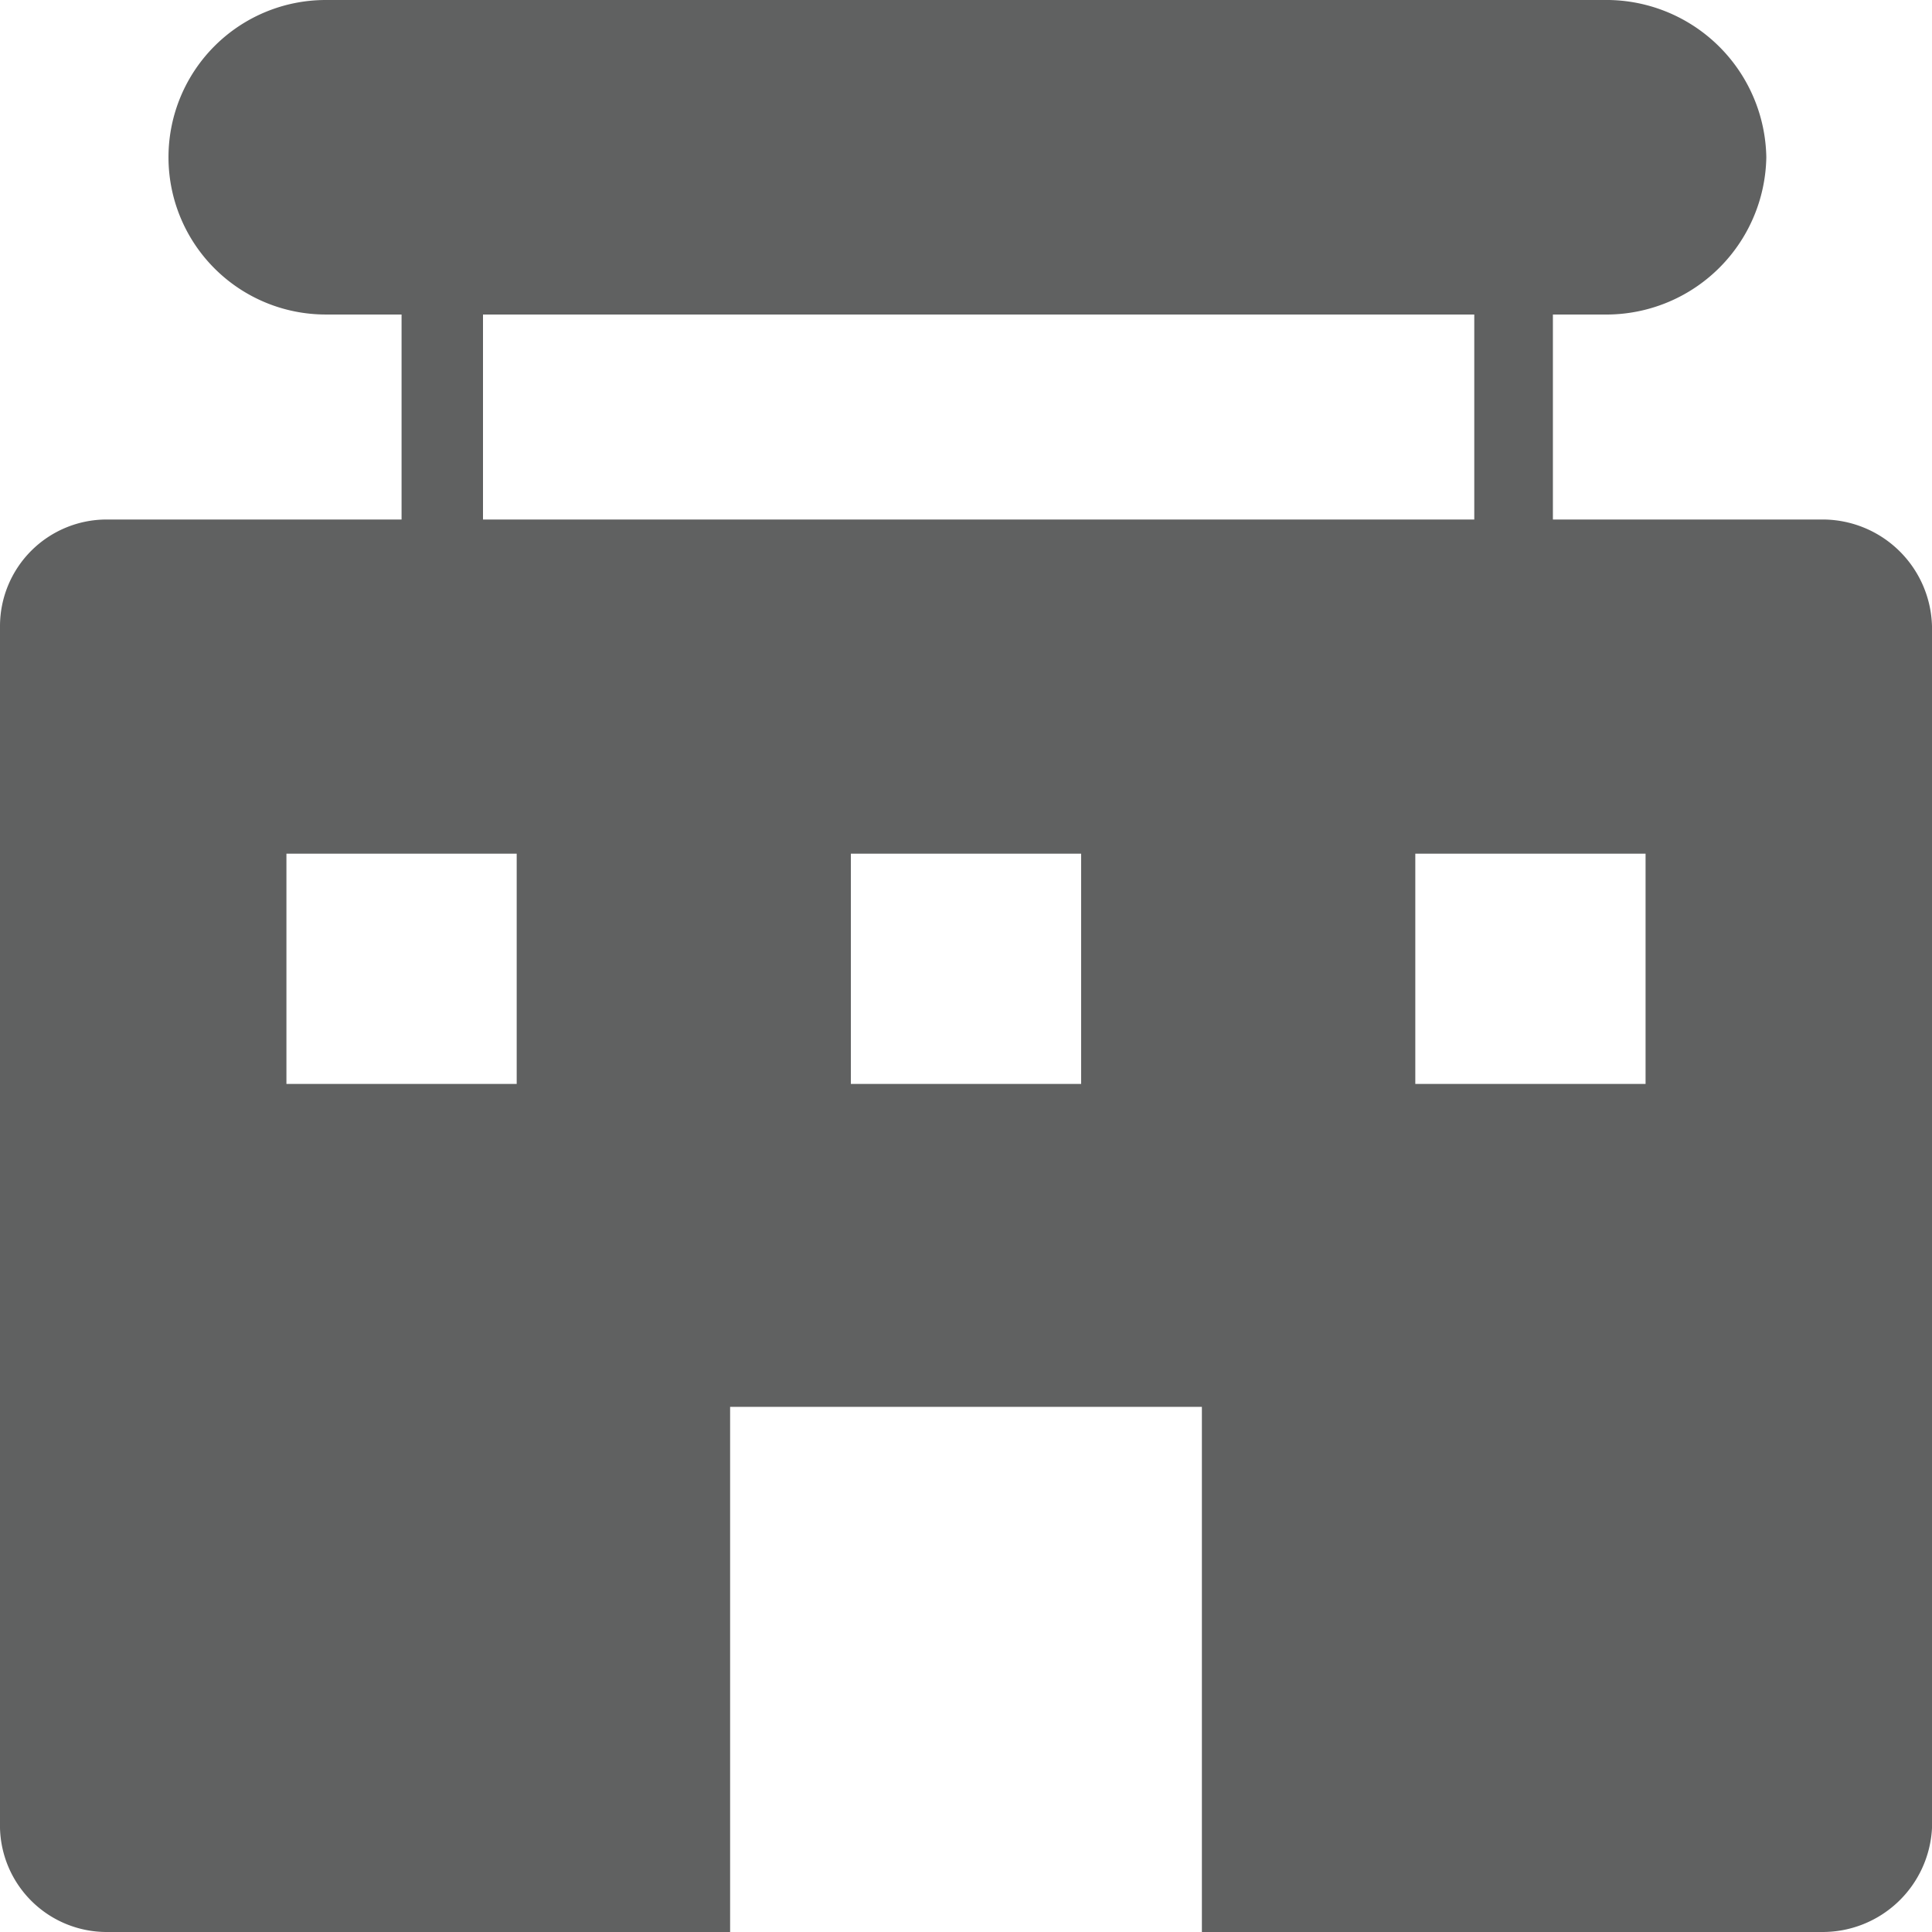
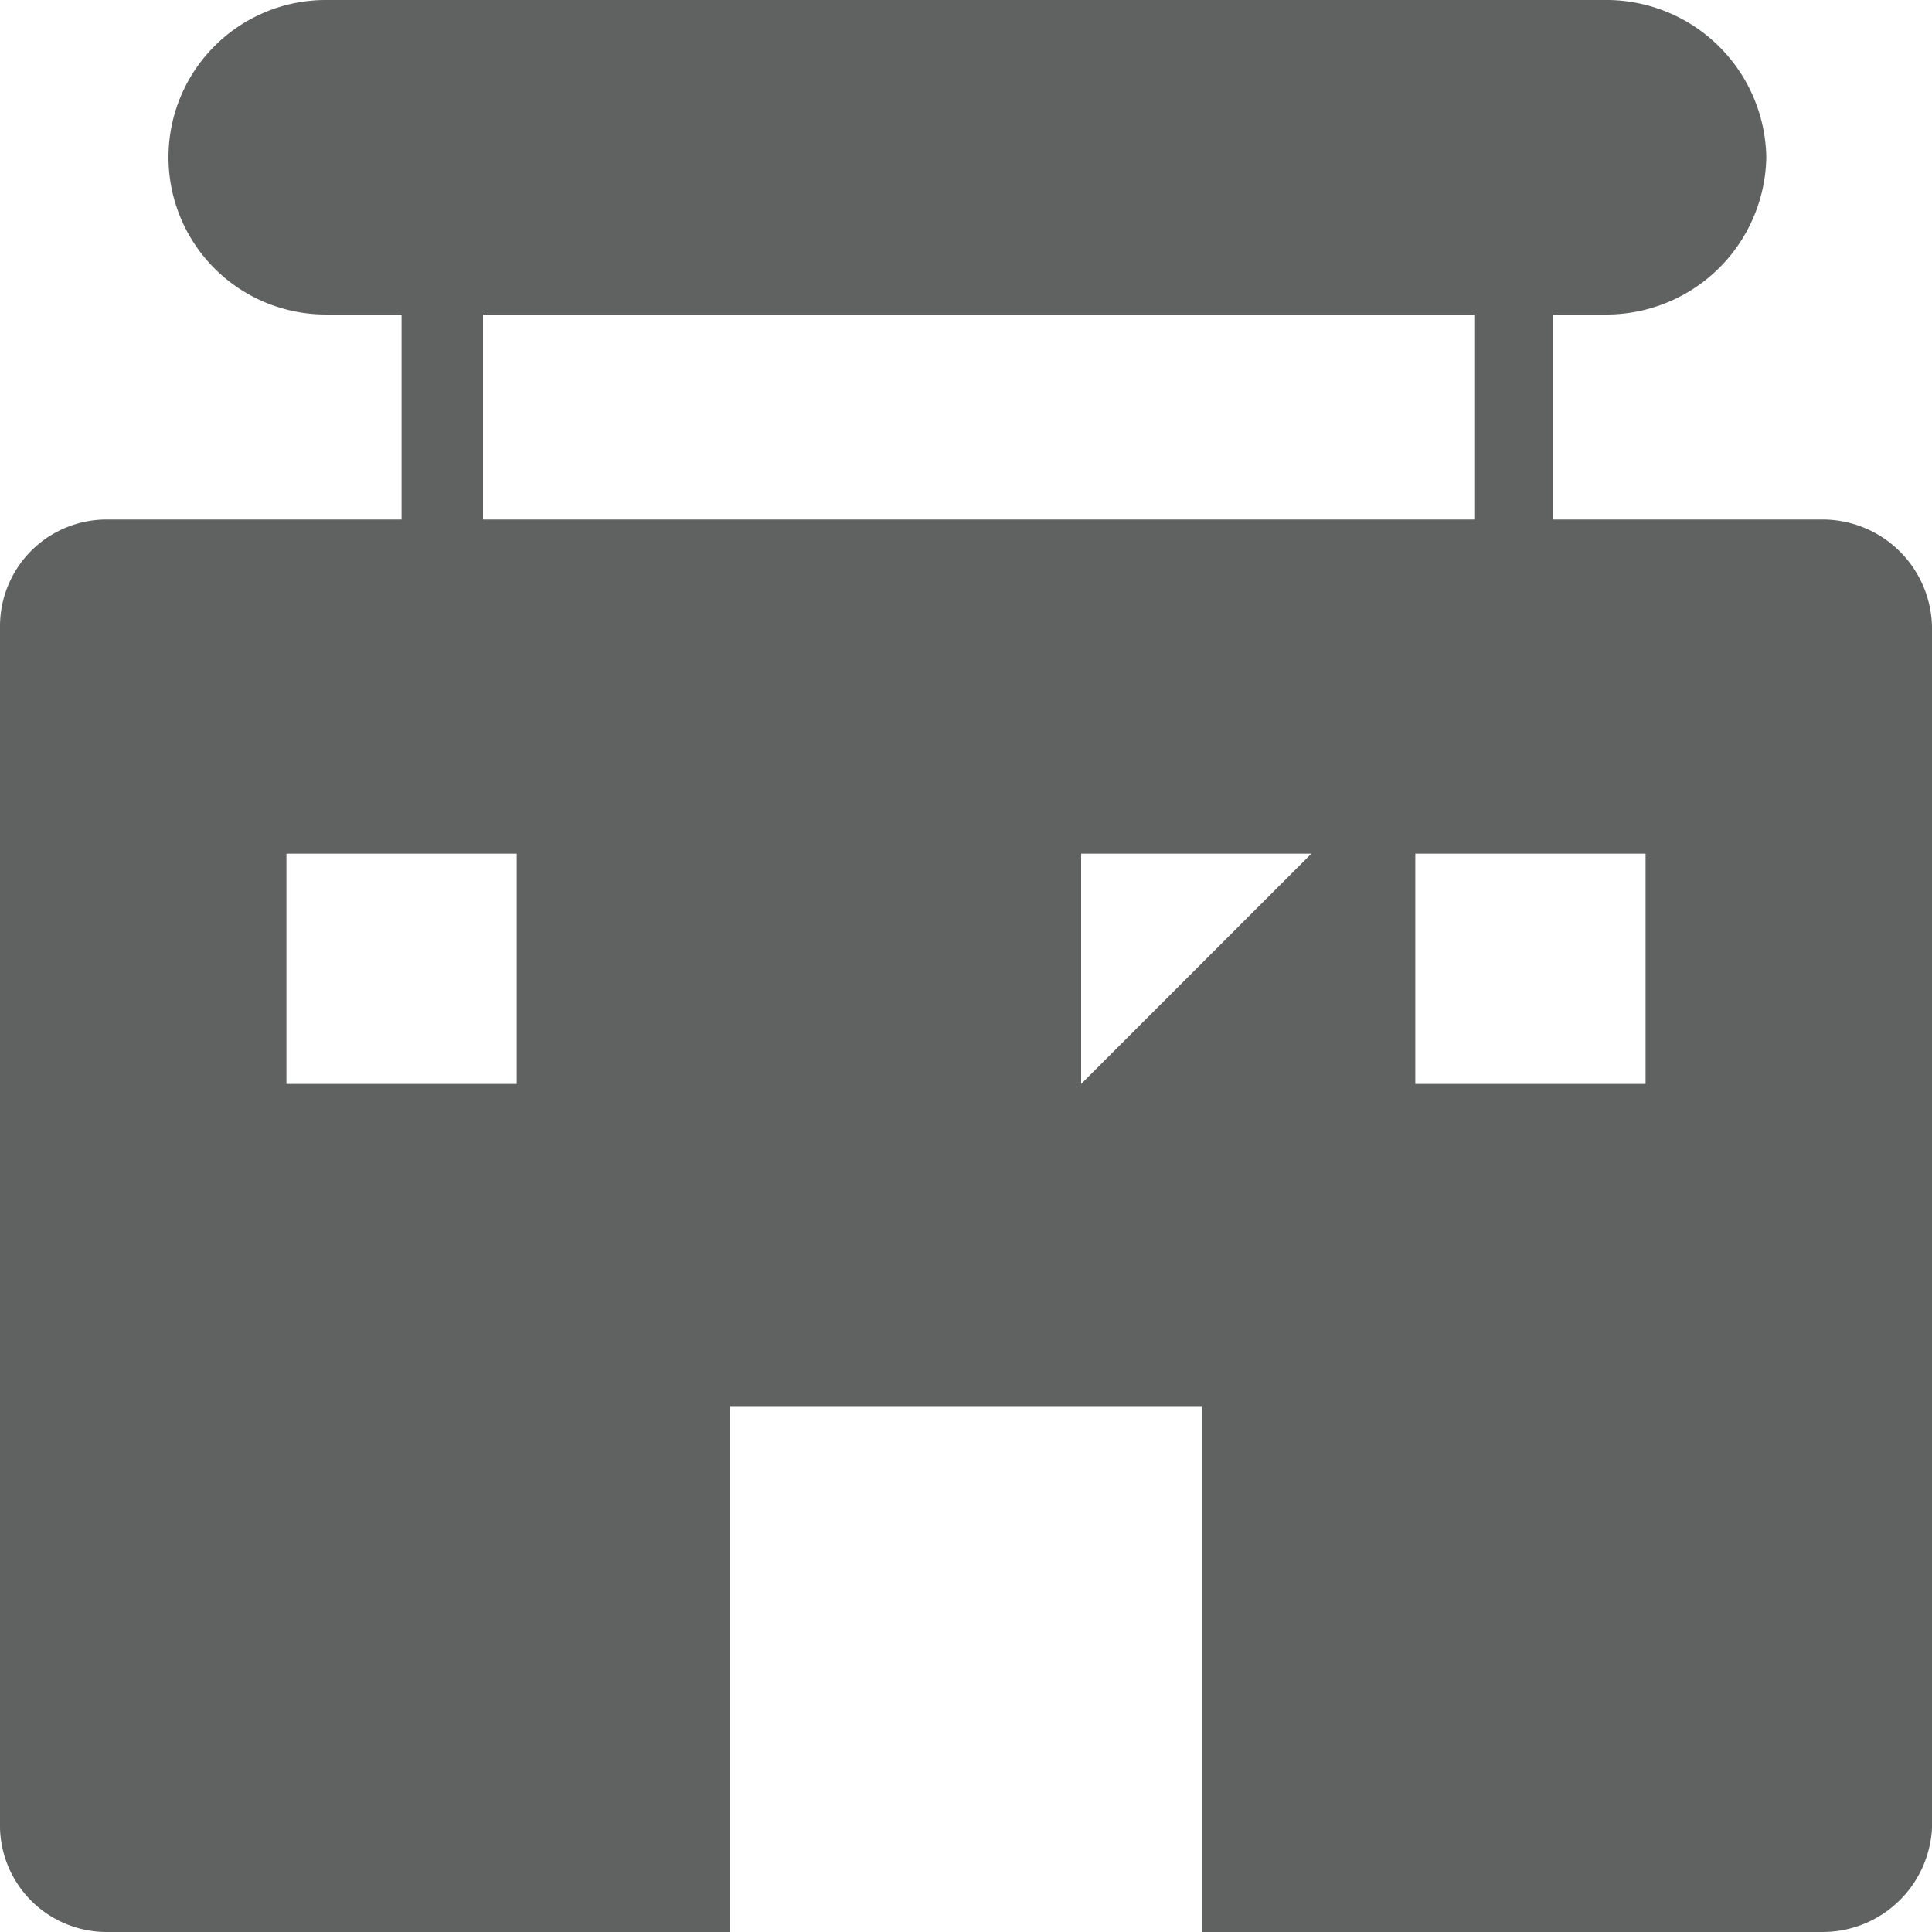
<svg xmlns="http://www.w3.org/2000/svg" viewBox="0 0 68.8 68.8">
  <title>company</title>
-   <path d="M64.9,18.5H55.3V11.2h1.8a5.7,5.7,0,0,0,5.8-5.6A5.7,5.7,0,0,0,57.1,0H11.6a5.6,5.6,0,1,0,0,11.2h2.7v7.3H3.8A3.8,3.8,0,0,0,0,22.3V65.1a3.8,3.8,0,0,0,3.8,3.7H26V50.1H42.8V68.8H64.9a3.9,3.9,0,0,0,3.9-3.7V22.3A3.9,3.9,0,0,0,64.9,18.5ZM18.4,38.6H10.2V30.4h8.2Zm20.1,0H30.3V30.4h8.2ZM17.2,18.5V11.2H52.5v7.3ZM58.6,38.6H50.4V30.4h8.2Z" style="fill:#606161" />
+   <path d="M64.9,18.5H55.3V11.2h1.8a5.7,5.7,0,0,0,5.8-5.6A5.7,5.7,0,0,0,57.1,0H11.6a5.6,5.6,0,1,0,0,11.2h2.7v7.3H3.8A3.8,3.8,0,0,0,0,22.3V65.1a3.8,3.8,0,0,0,3.8,3.7H26V50.1H42.8V68.8H64.9a3.9,3.9,0,0,0,3.9-3.7V22.3A3.9,3.9,0,0,0,64.9,18.5ZM18.4,38.6H10.2V30.4h8.2Zm20.1,0V30.4h8.2ZM17.2,18.5V11.2H52.5v7.3ZM58.6,38.6H50.4V30.4h8.2Z" style="fill:#606161" />
</svg>